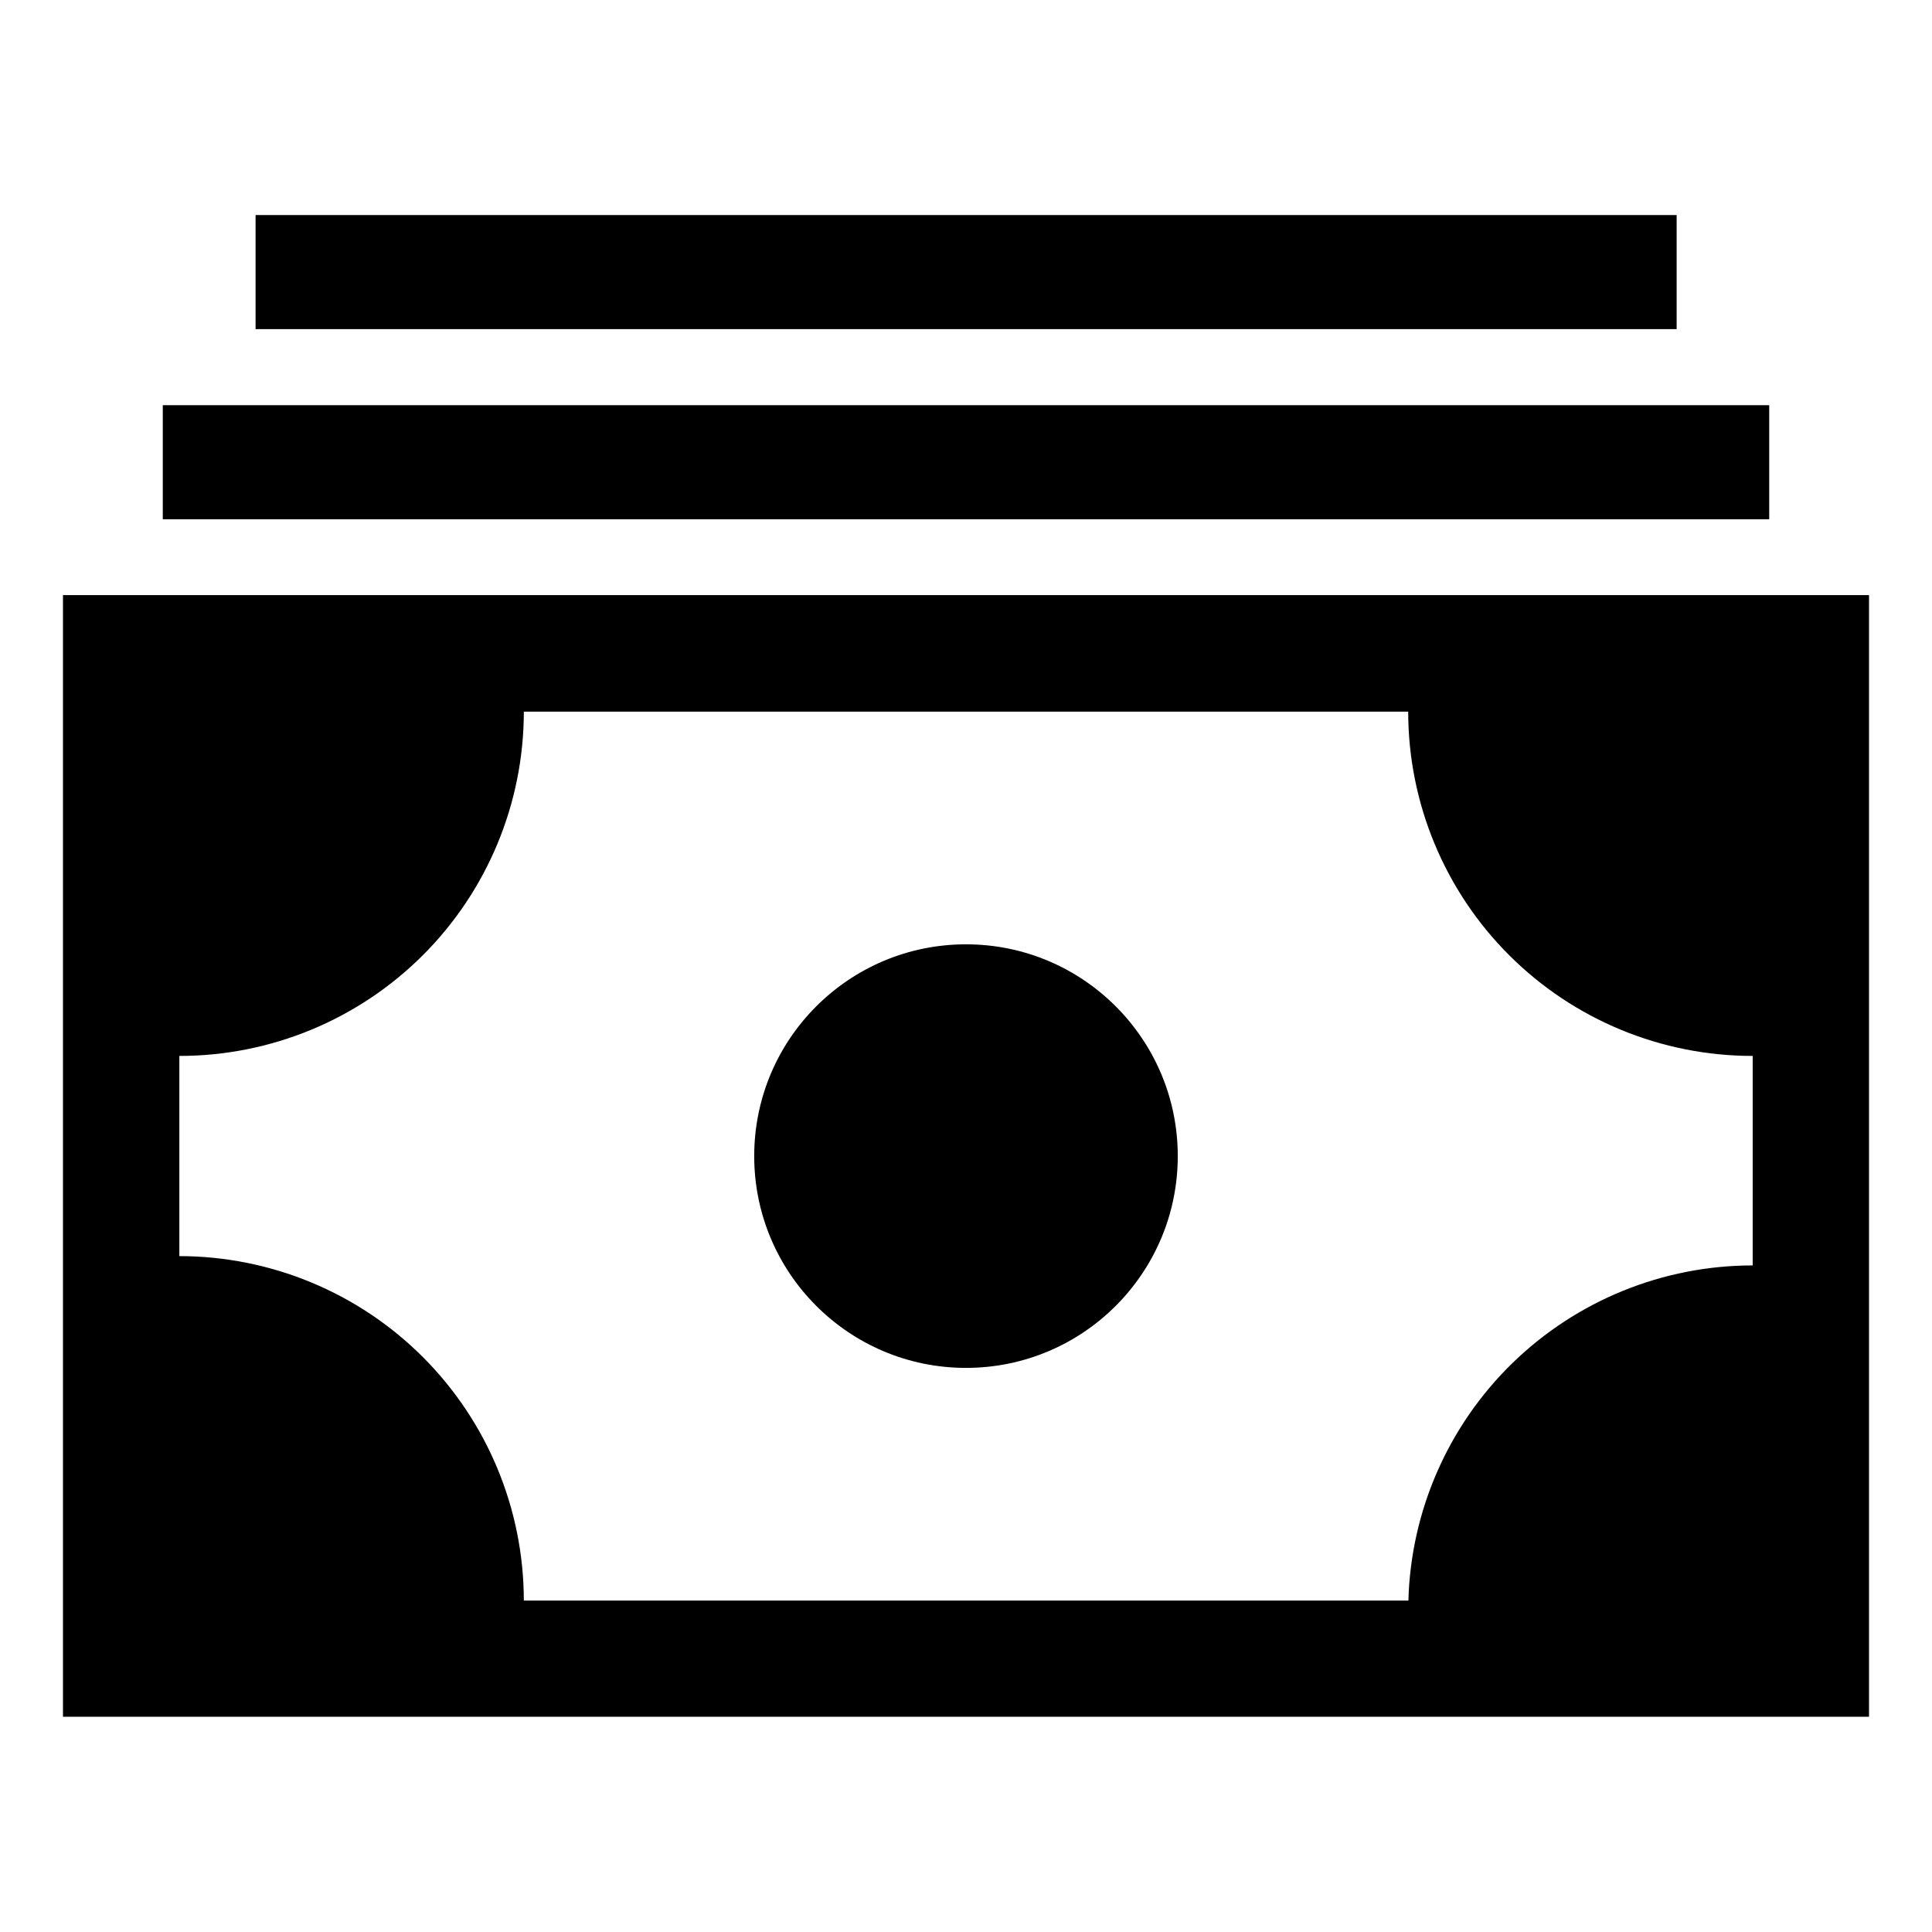
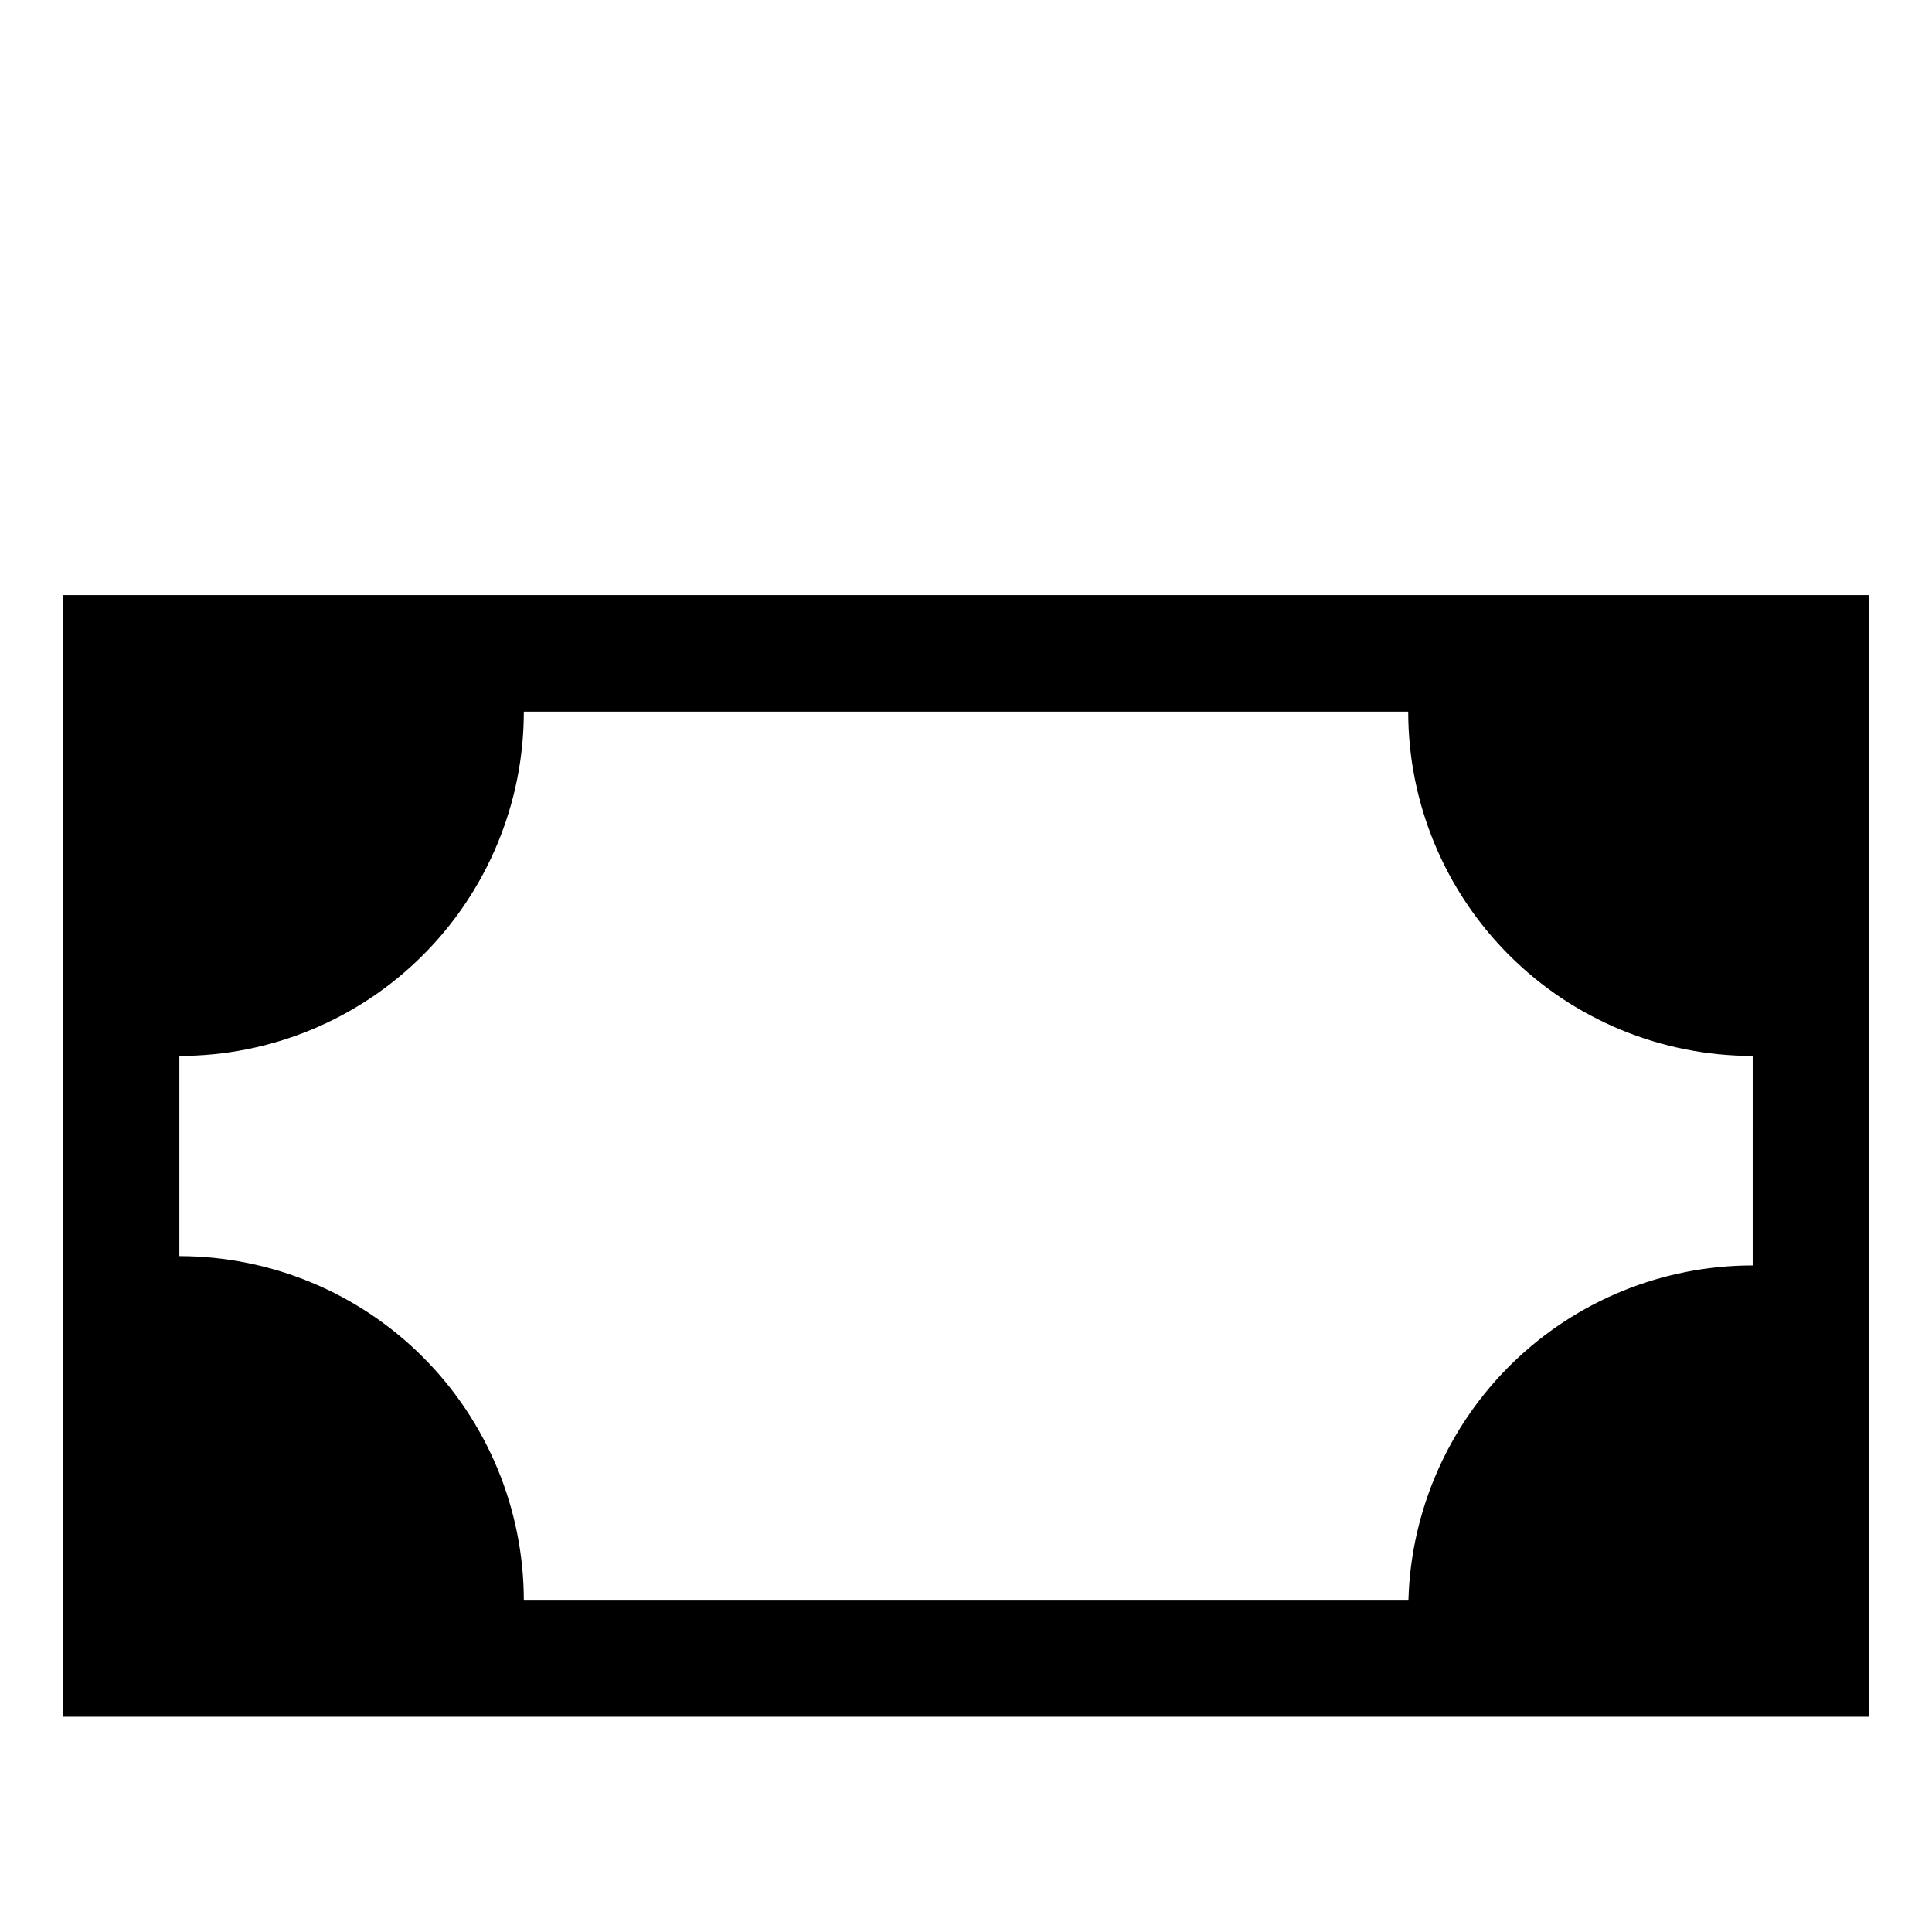
<svg xmlns="http://www.w3.org/2000/svg" fill="#000000" width="800px" height="800px" version="1.1" viewBox="144 144 512 512">
  <g>
    <path d="m160.69 301.71v297.25h478.62v-297.25zm447.79 177.64c-23.781 0.004-46.625 9.289-63.664 25.879-17.039 16.586-26.934 39.172-27.578 62.945h-234.42c-0.012-24.211-9.637-47.422-26.754-64.539-17.117-17.117-40.328-26.738-64.535-26.754v-53.051c24.207 0.016 47.426-9.594 64.547-26.707 17.121-17.109 26.742-40.324 26.742-64.531h234.37c0 24.207 9.621 47.422 26.742 64.531 17.121 17.113 40.344 26.723 64.551 26.707z" />
-     <path d="m456.12 450.38c0 30.996-25.125 56.125-56.121 56.125-31 0-56.125-25.129-56.125-56.125s25.125-56.125 56.125-56.125c30.996 0 56.121 25.129 56.121 56.125" />
-     <path d="m187.14 251.38h425.72v30.23h-425.72z" />
-     <path d="m211.73 200.99h376.6v30.23h-376.6z" />
  </g>
</svg>